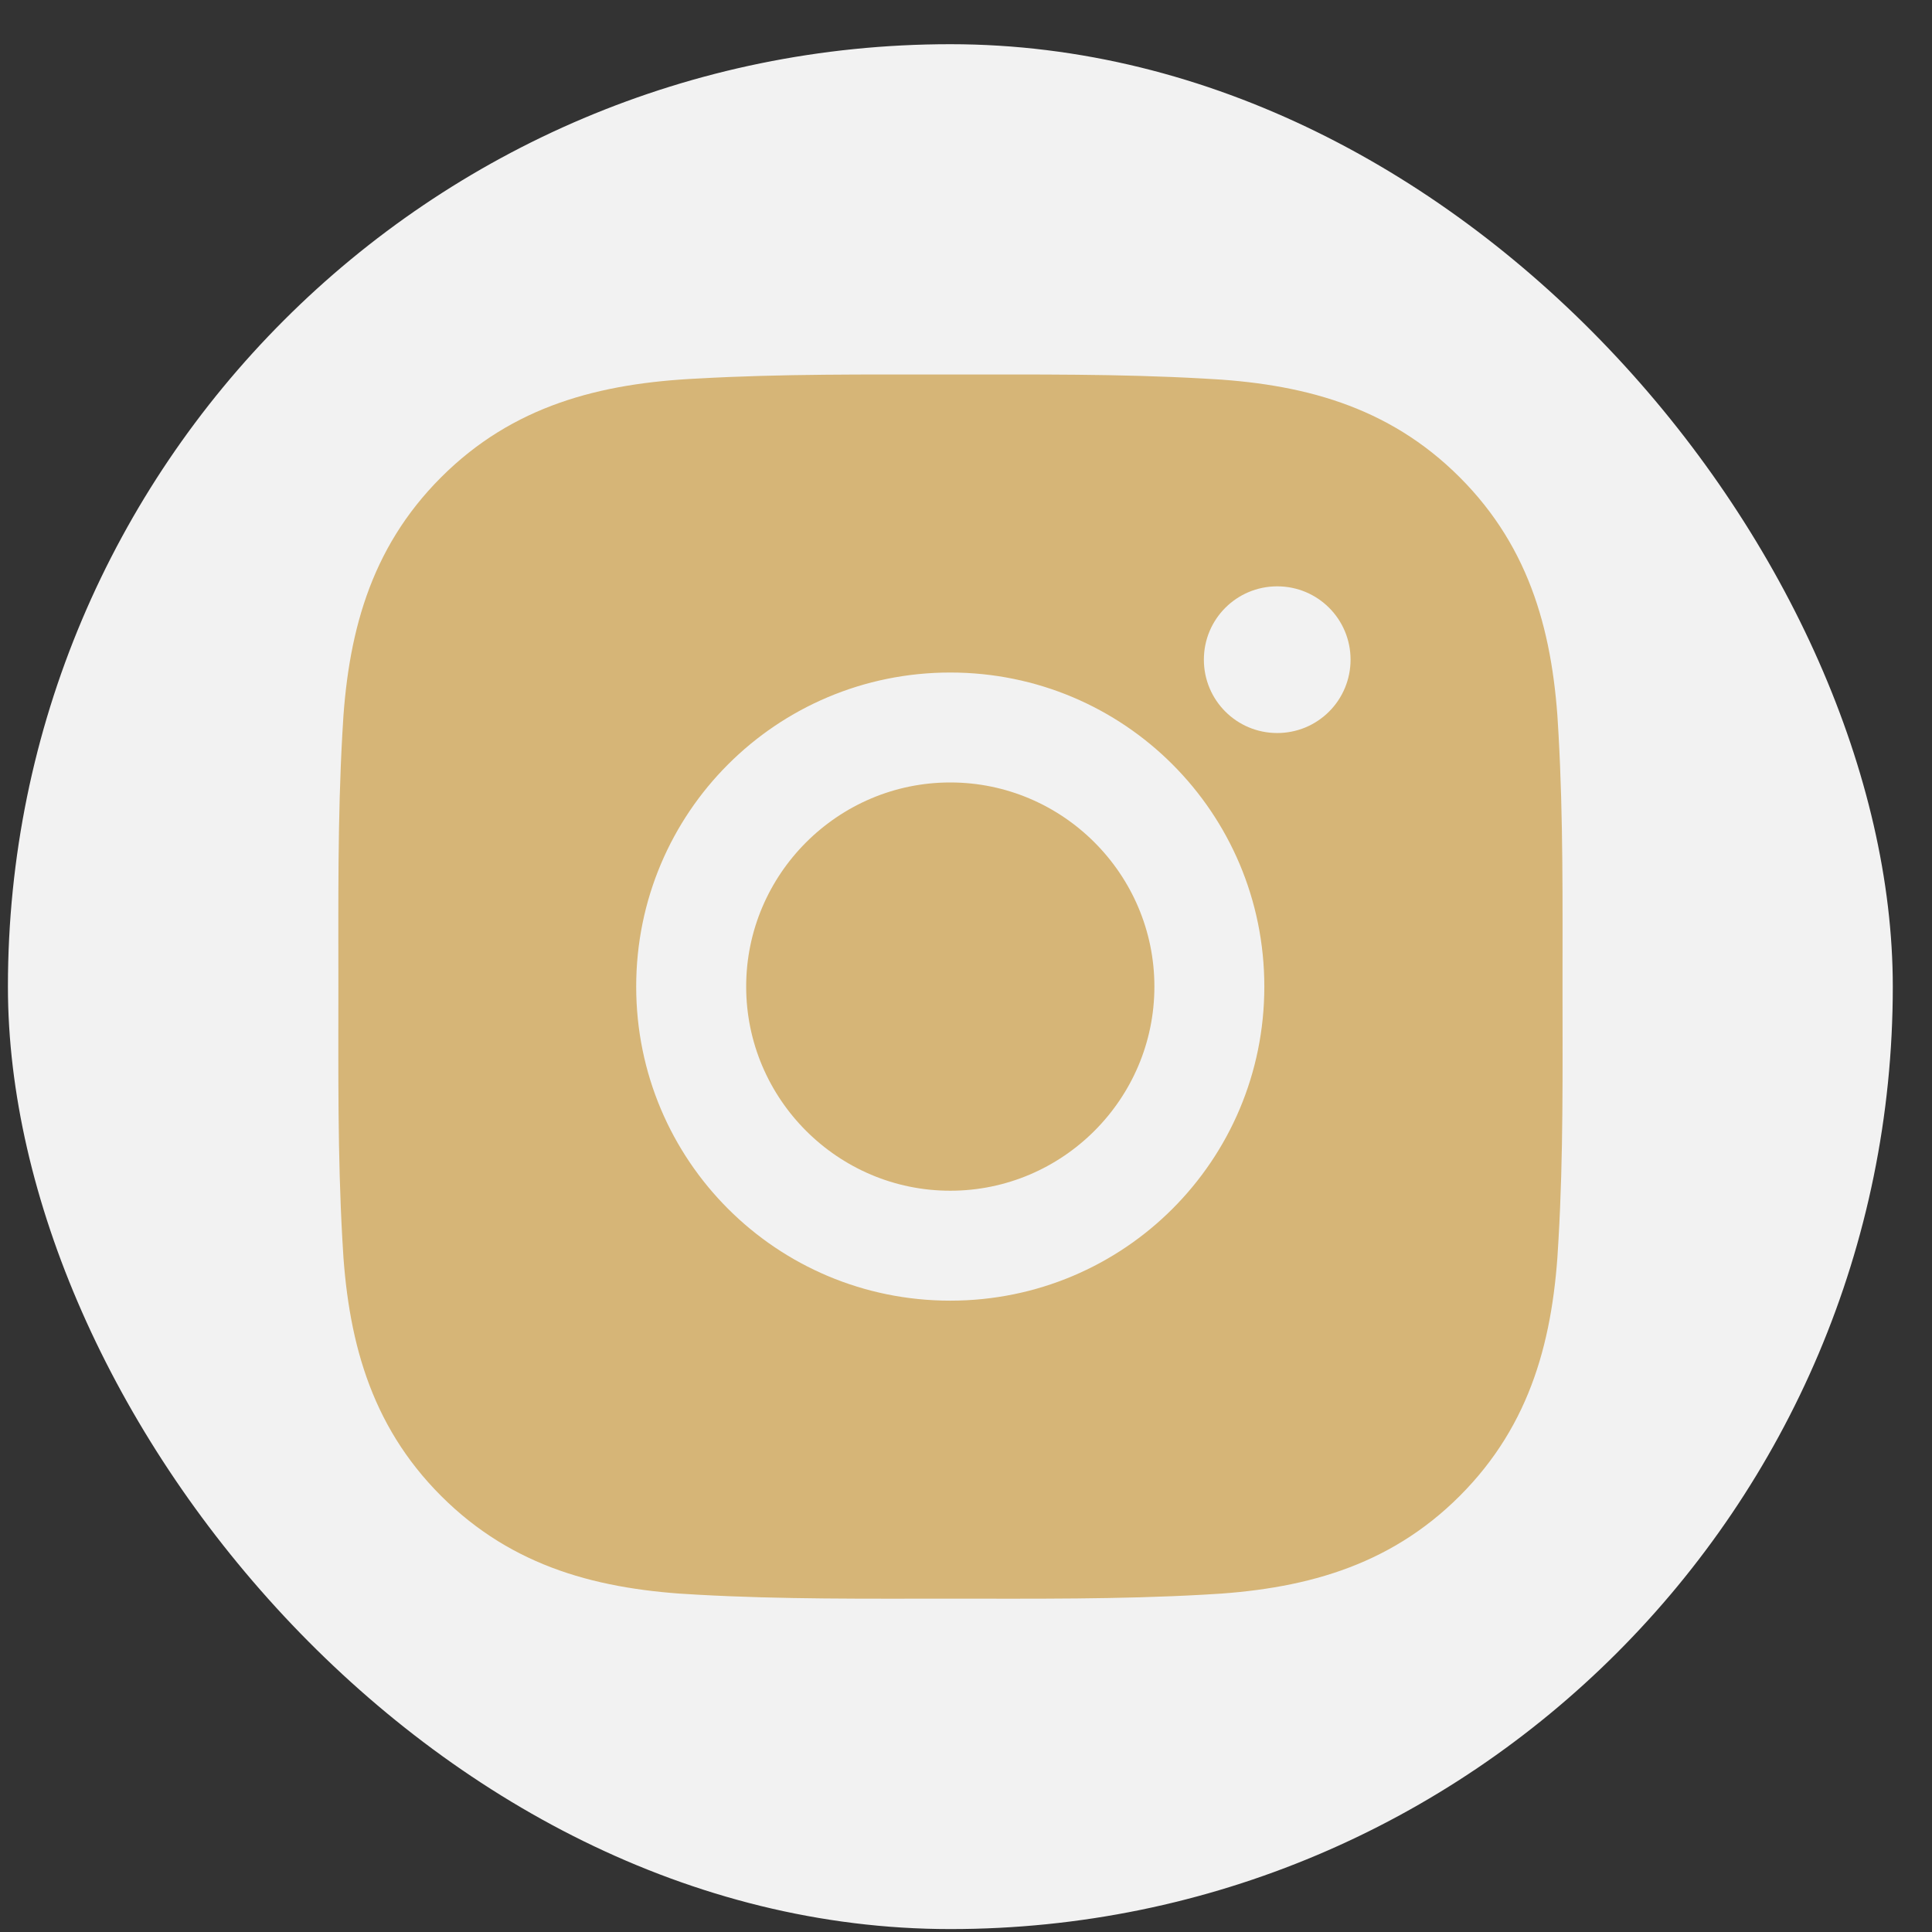
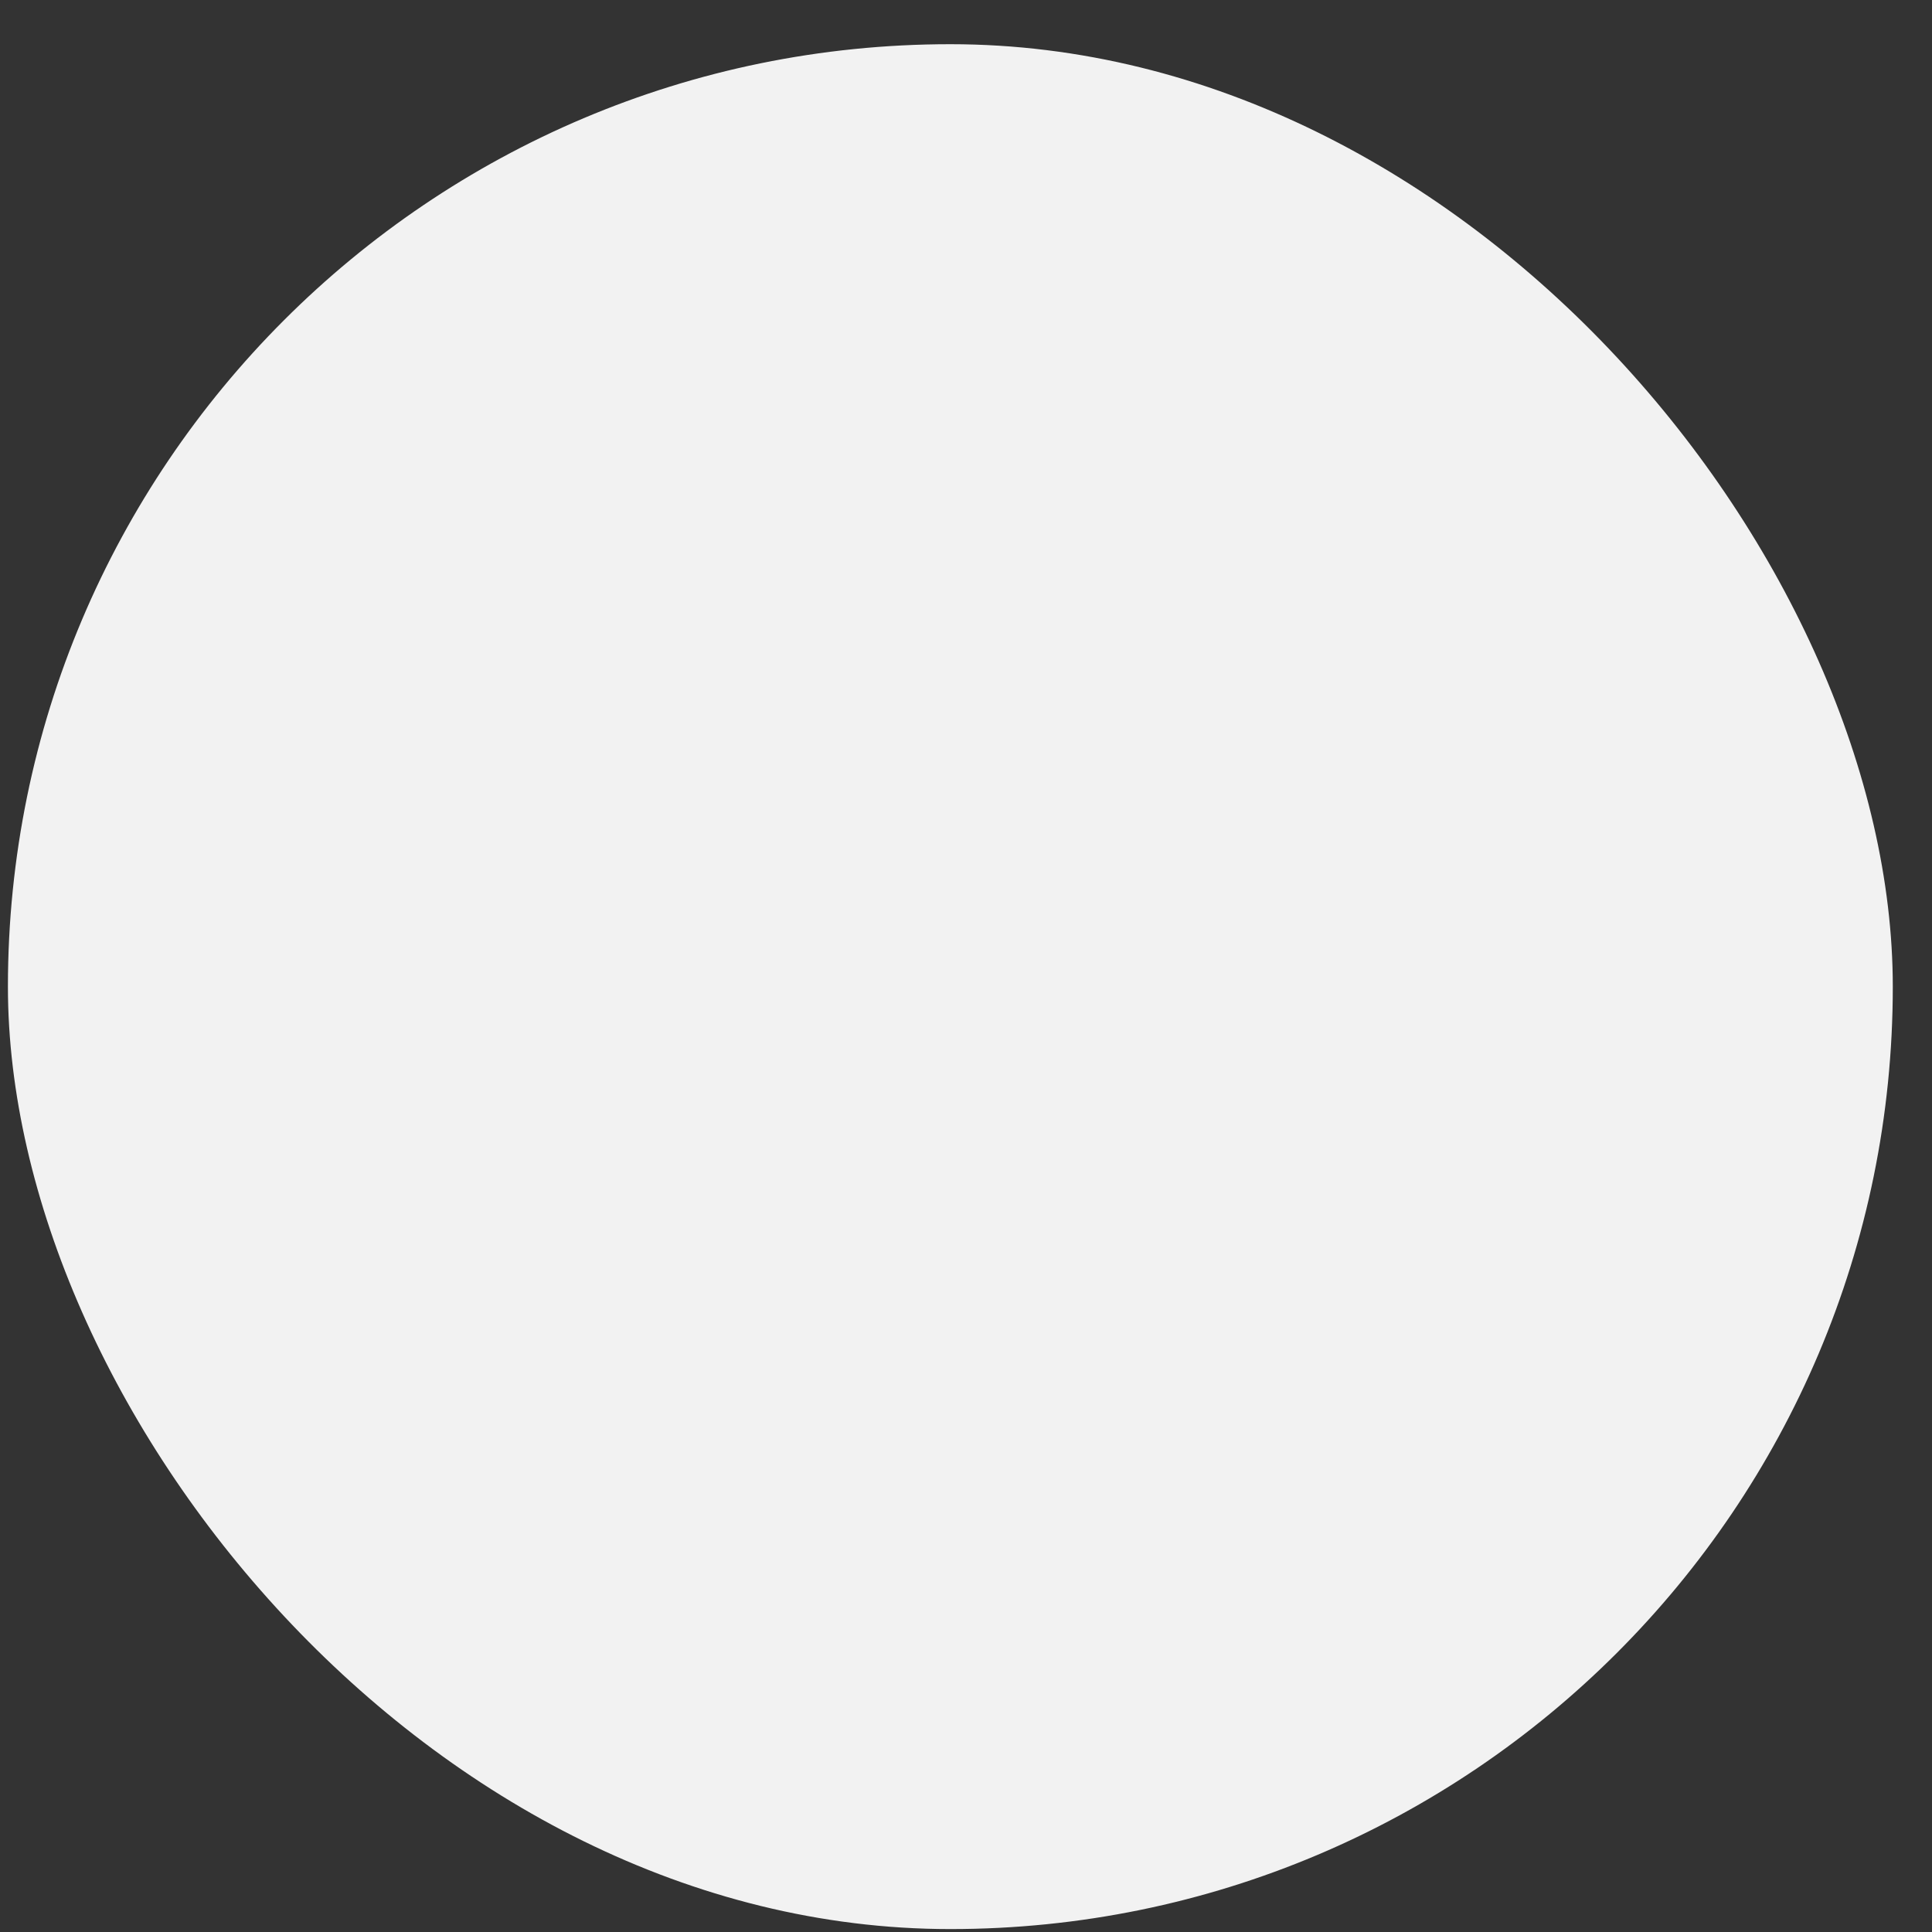
<svg xmlns="http://www.w3.org/2000/svg" width="41" height="41" viewBox="0 0 41 41" fill="none">
  <rect x="0" y="0" width="41" height="41" fill="#333333" stroke="none" />
  <rect x="0.168" y="0.938" width="40" height="40" rx="20" fill="#F2F2F2" />
-   <path d="M20.166 16.605C17.781 16.605 15.835 18.552 15.835 20.937C15.835 23.323 17.781 25.269 20.166 25.269C22.552 25.269 24.498 23.323 24.498 20.937C24.498 18.552 22.552 16.605 20.166 16.605ZM33.159 20.937C33.159 19.143 33.175 17.366 33.074 15.575C32.973 13.495 32.499 11.65 30.978 10.129C29.454 8.605 27.611 8.133 25.532 8.033C23.738 7.932 21.96 7.948 20.17 7.948C18.376 7.948 16.598 7.932 14.808 8.033C12.728 8.133 10.882 8.608 9.361 10.129C7.837 11.653 7.366 13.495 7.265 15.575C7.164 17.369 7.181 19.147 7.181 20.937C7.181 22.728 7.164 24.509 7.265 26.299C7.366 28.379 7.84 30.225 9.361 31.746C10.885 33.27 12.728 33.741 14.808 33.842C16.602 33.942 18.379 33.926 20.17 33.926C21.963 33.926 23.741 33.942 25.532 33.842C27.611 33.741 29.457 33.267 30.978 31.746C32.502 30.222 32.973 28.379 33.074 26.299C33.178 24.509 33.159 22.731 33.159 20.937ZM20.166 27.602C16.478 27.602 13.501 24.626 13.501 20.937C13.501 17.249 16.478 14.272 20.166 14.272C23.855 14.272 26.831 17.249 26.831 20.937C26.831 24.626 23.855 27.602 20.166 27.602ZM27.105 15.556C26.243 15.556 25.548 14.86 25.548 13.999C25.548 13.138 26.243 12.443 27.105 12.443C27.966 12.443 28.661 13.138 28.661 13.999C28.661 14.204 28.621 14.406 28.543 14.595C28.465 14.784 28.35 14.956 28.206 15.1C28.061 15.245 27.889 15.36 27.701 15.438C27.512 15.516 27.309 15.556 27.105 15.556Z" fill="#d6b577" />
</svg>